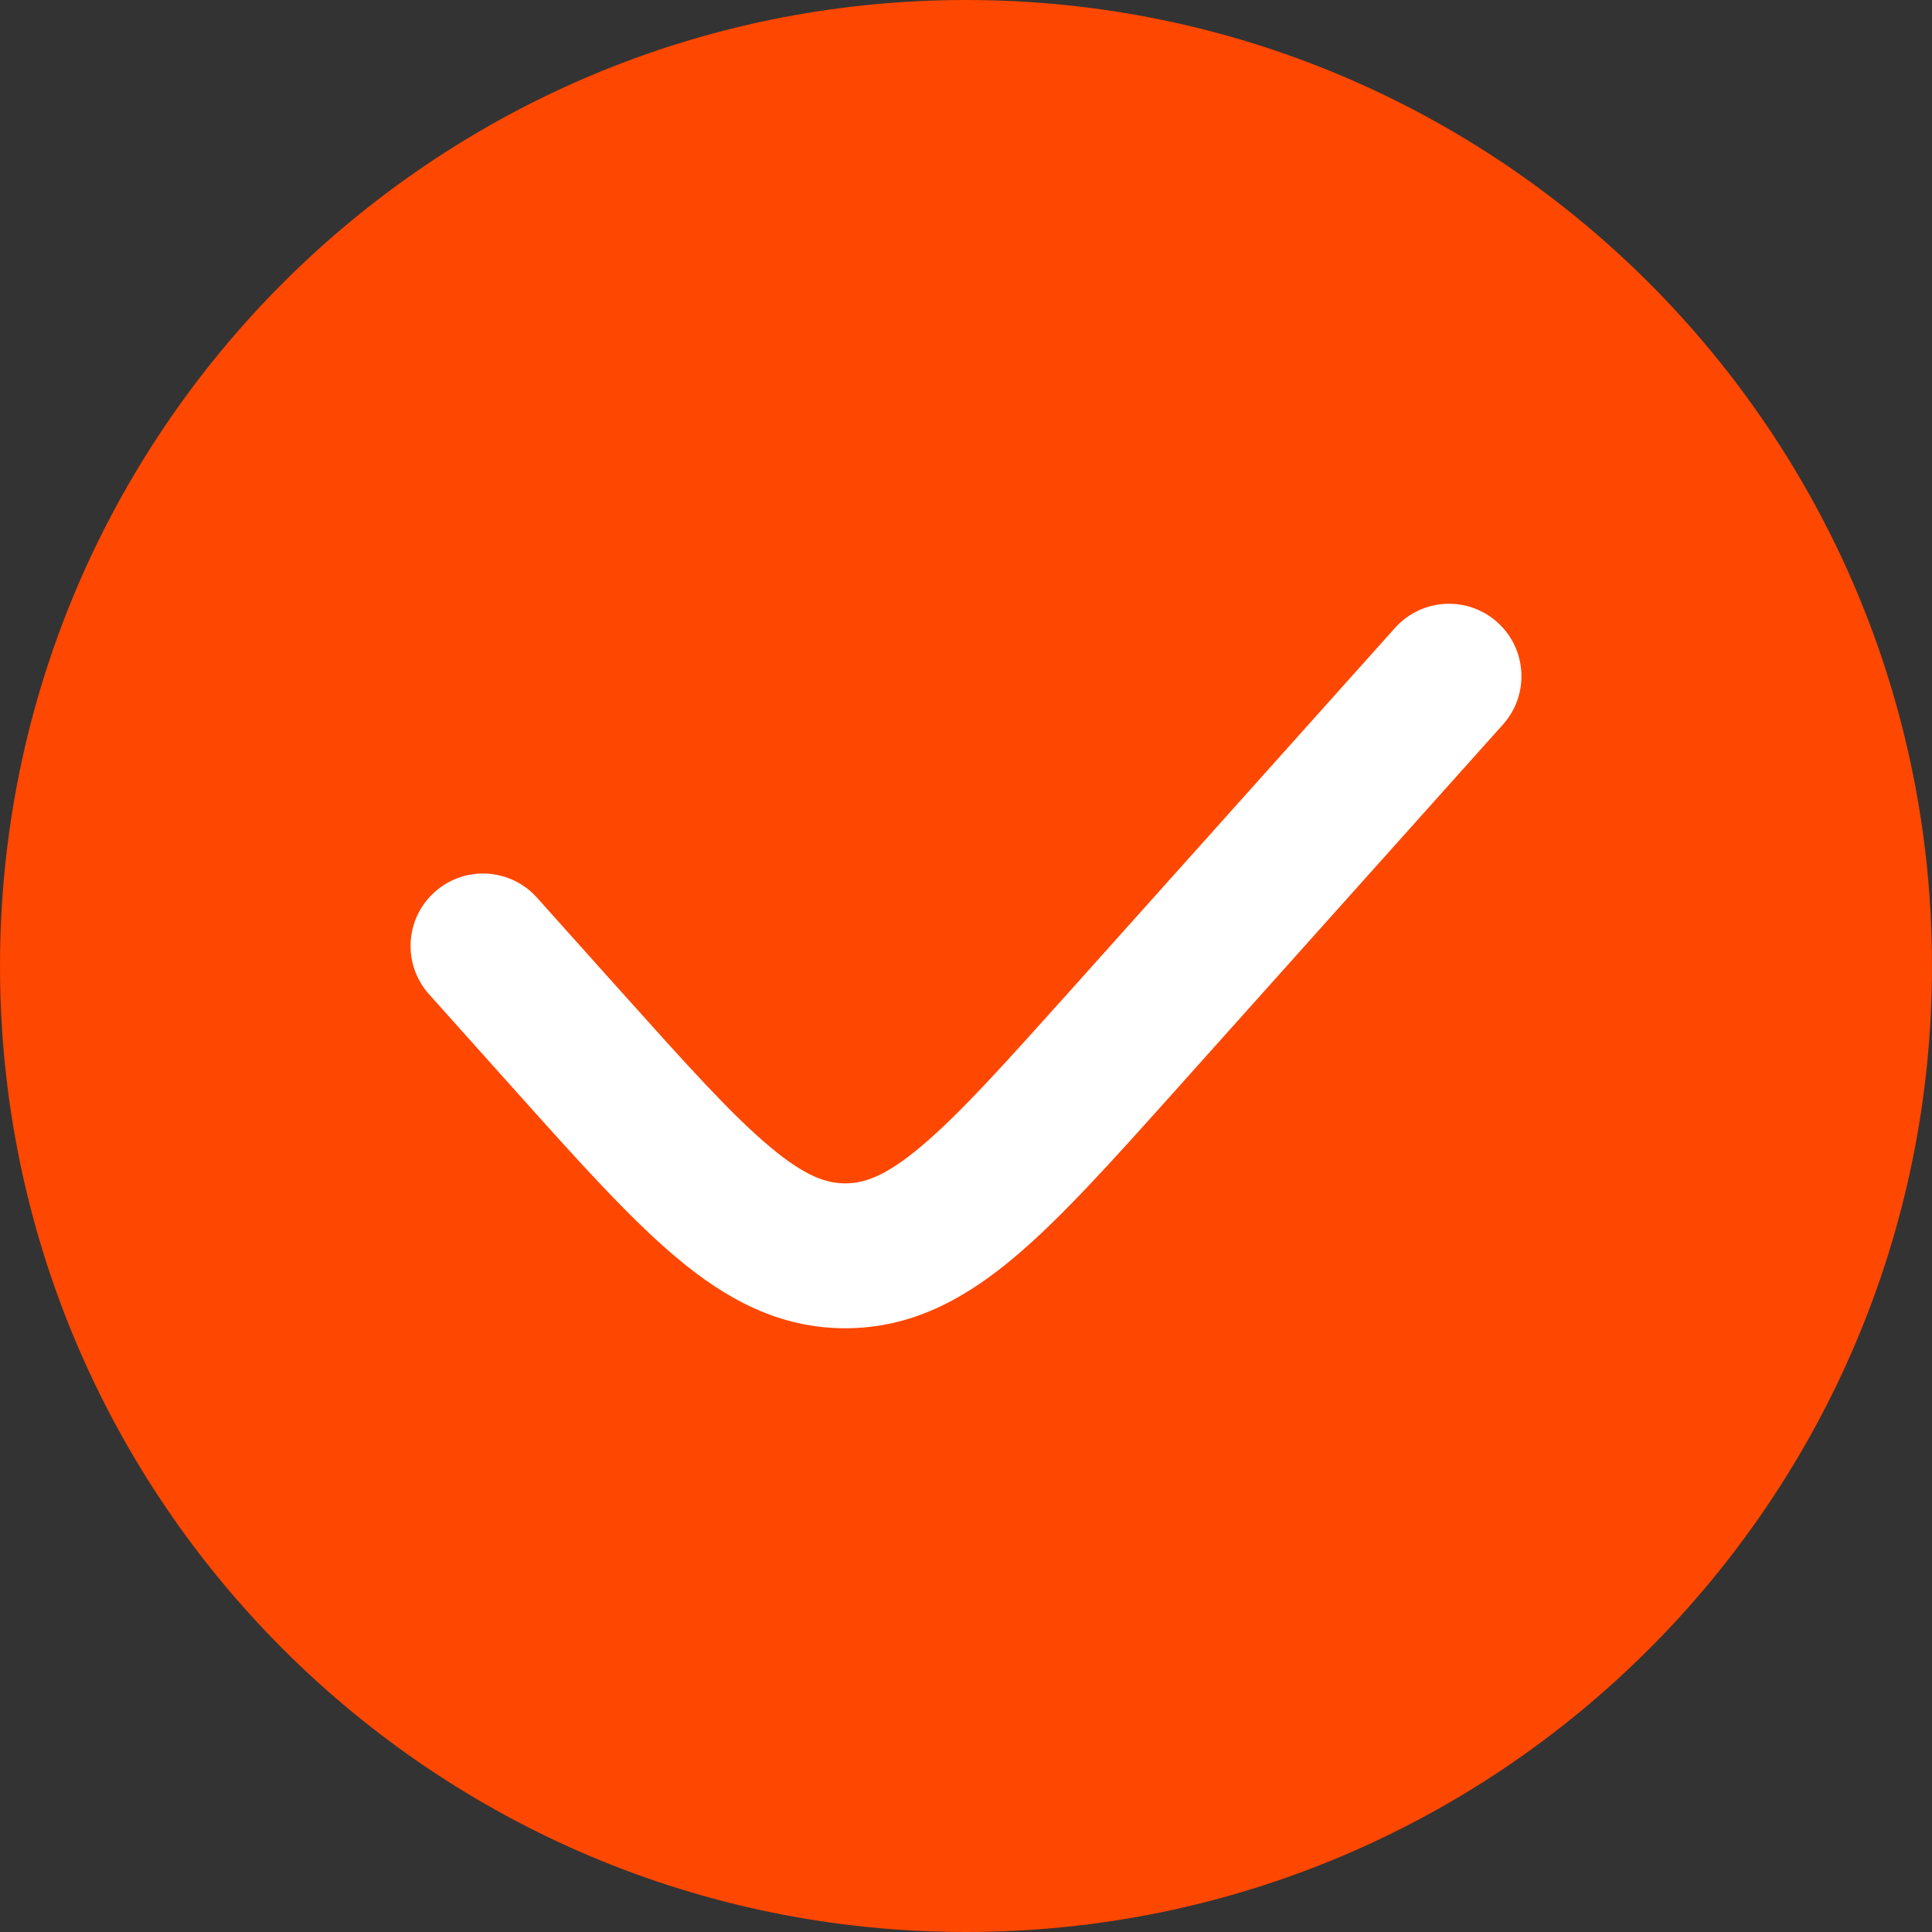
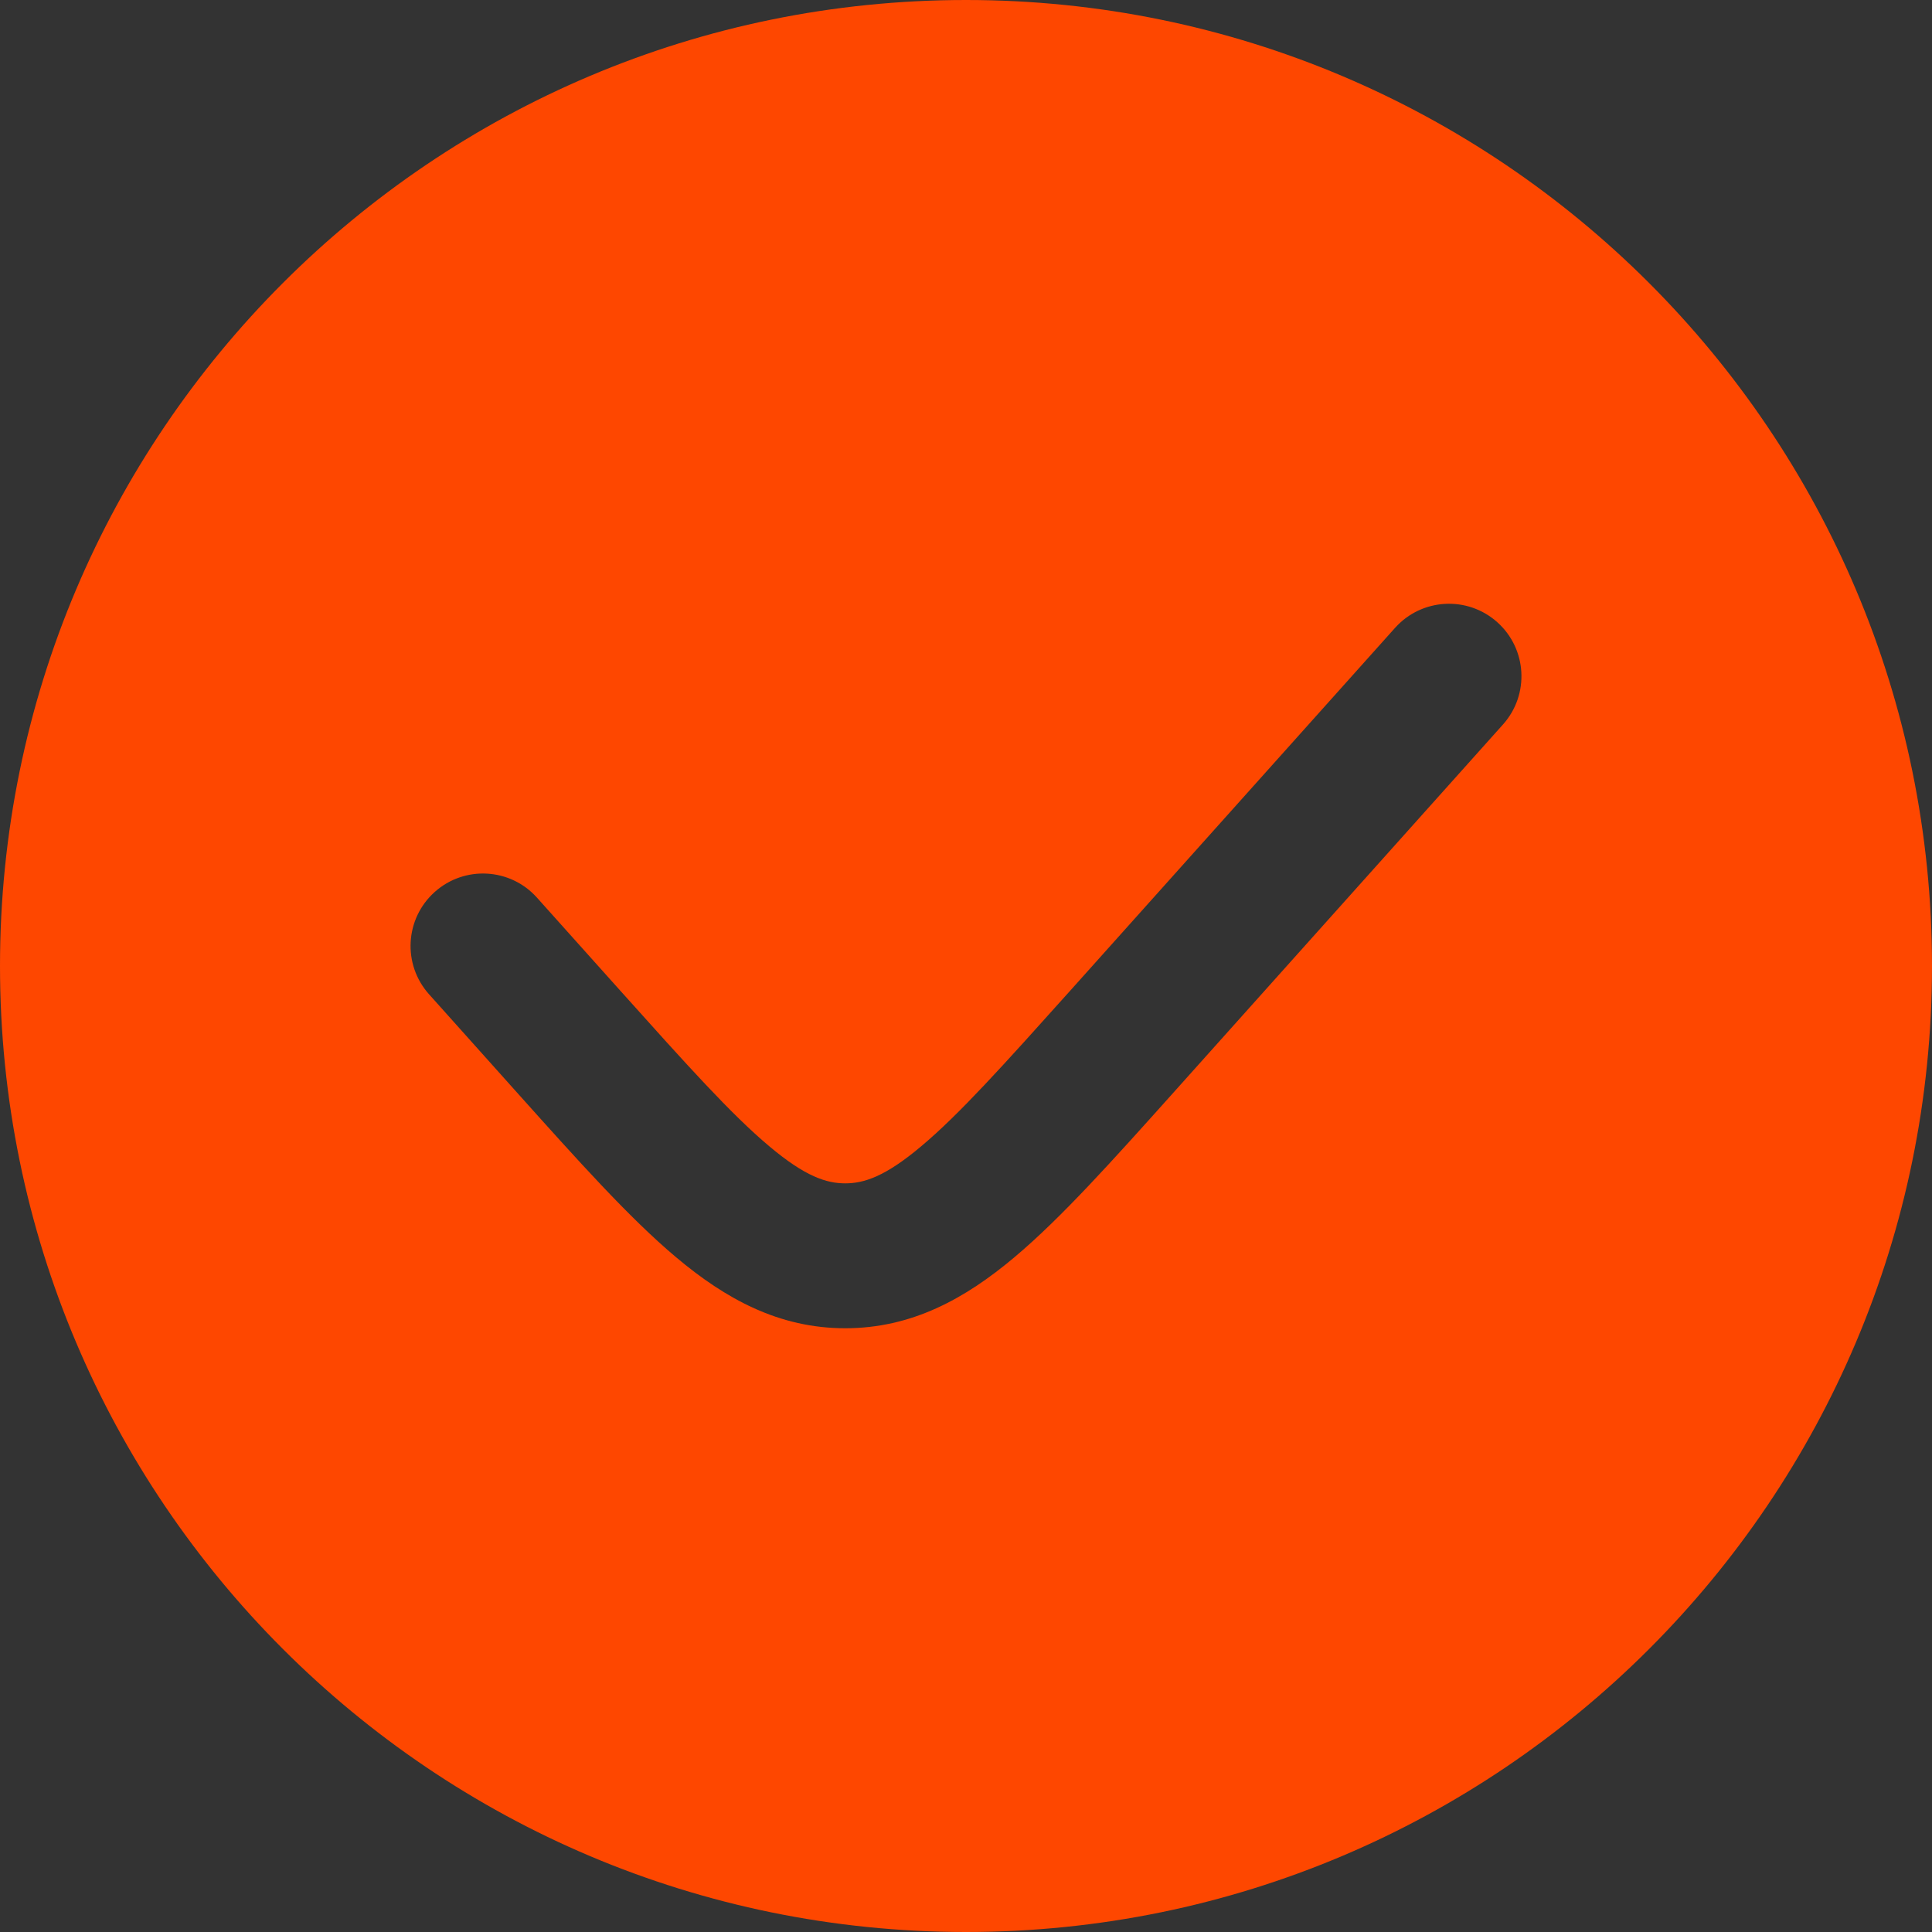
<svg xmlns="http://www.w3.org/2000/svg" width="16" height="16" viewBox="0 0 16 16" fill="none">
  <rect x="0" y="0" width="16" height="16" fill="#333333" stroke="none" />
-   <rect x="3" y="4" width="11" height="9" fill="white" />
  <path fill-rule="evenodd" clip-rule="evenodd" d="M8 16C12.418 16 16 12.418 16 8C16 3.582 12.418 0 8 0C3.582 0 0 3.582 0 8C0 12.418 3.582 16 8 16ZM12.447 6C12.668 5.753 12.647 5.374 12.4 5.153C12.153 4.932 11.774 4.953 11.553 5.2L8.858 8.21C8.311 8.82 7.944 9.229 7.629 9.493C7.33 9.745 7.154 9.8 7 9.8C6.846 9.8 6.67 9.745 6.371 9.493C6.056 9.229 5.689 8.82 5.142 8.21L4.447 7.434C4.226 7.187 3.847 7.166 3.6 7.387C3.353 7.608 3.332 7.987 3.553 8.234L4.278 9.044C4.787 9.612 5.211 10.086 5.599 10.412C6.009 10.757 6.451 11 7 11C7.549 11 7.991 10.757 8.401 10.412C8.789 10.086 9.213 9.612 9.722 9.044L12.447 6Z" fill="#FE4700" />
</svg>